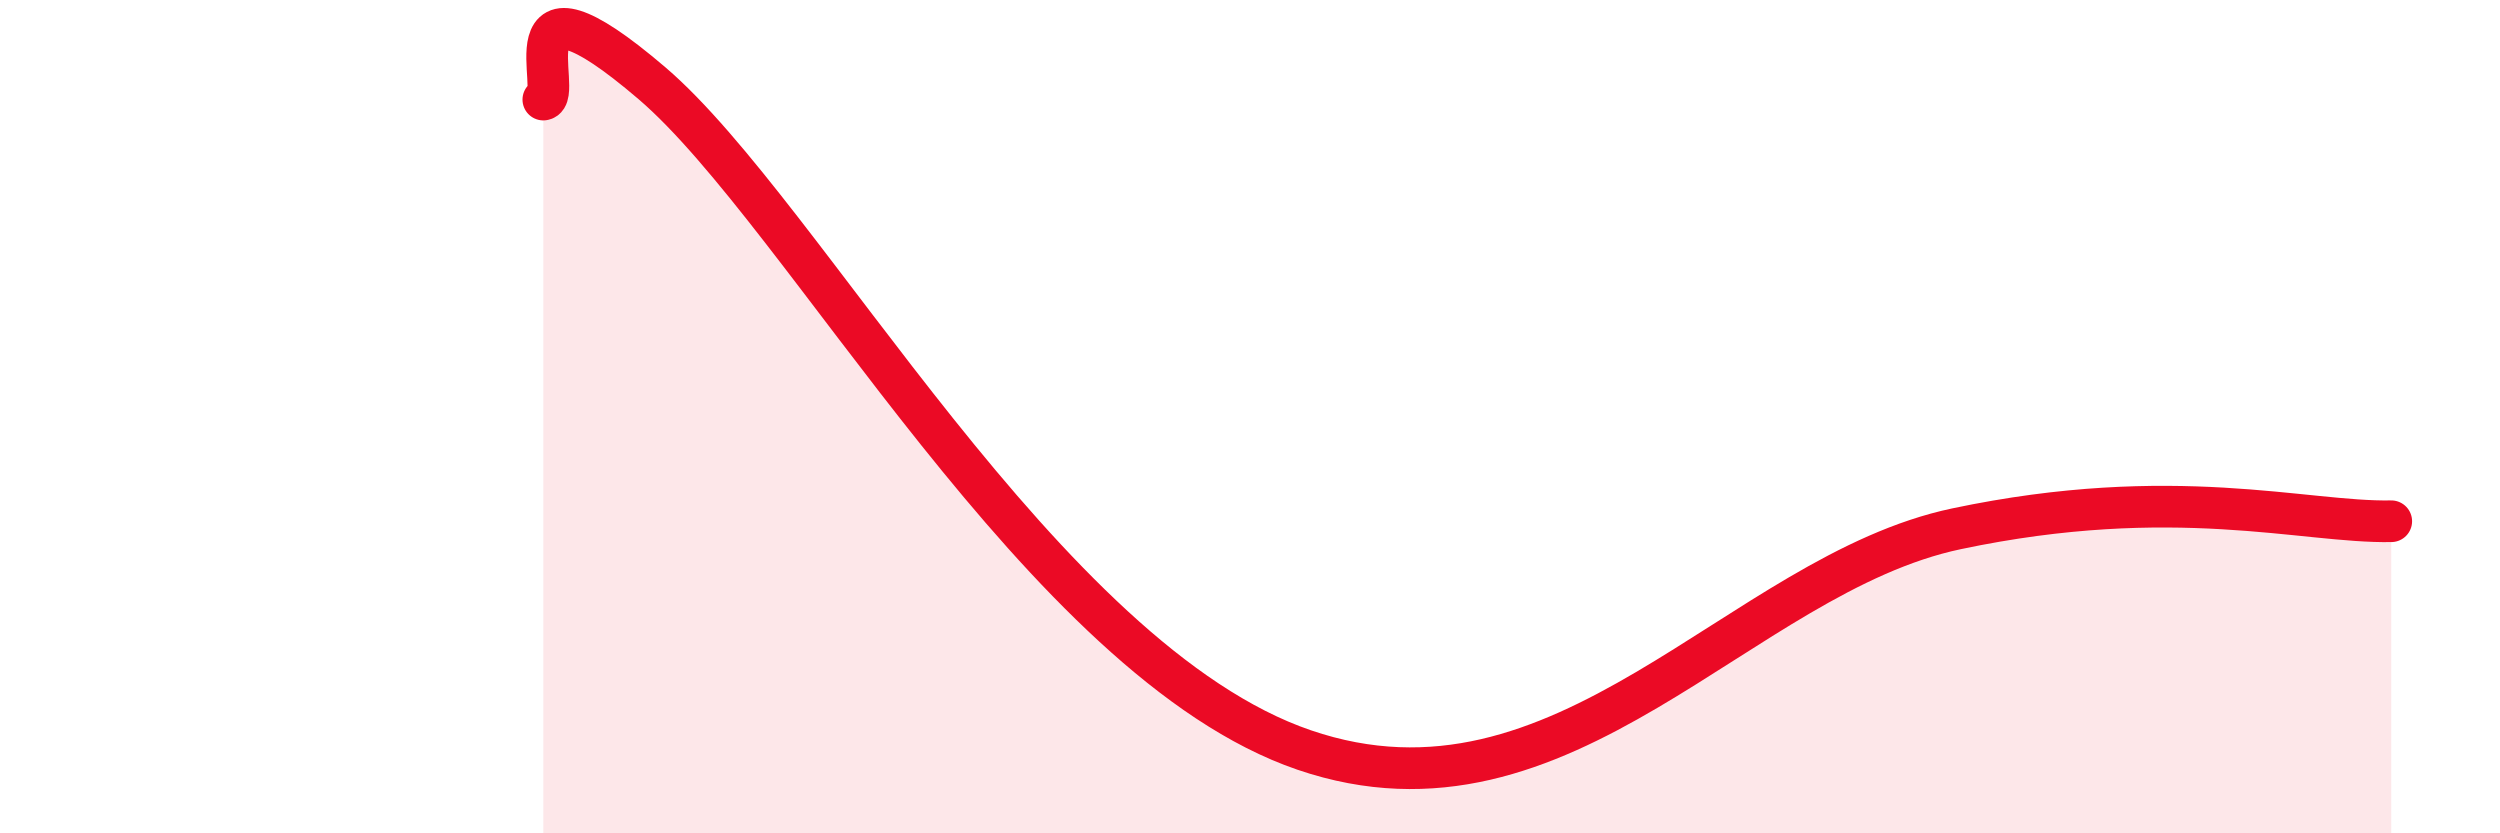
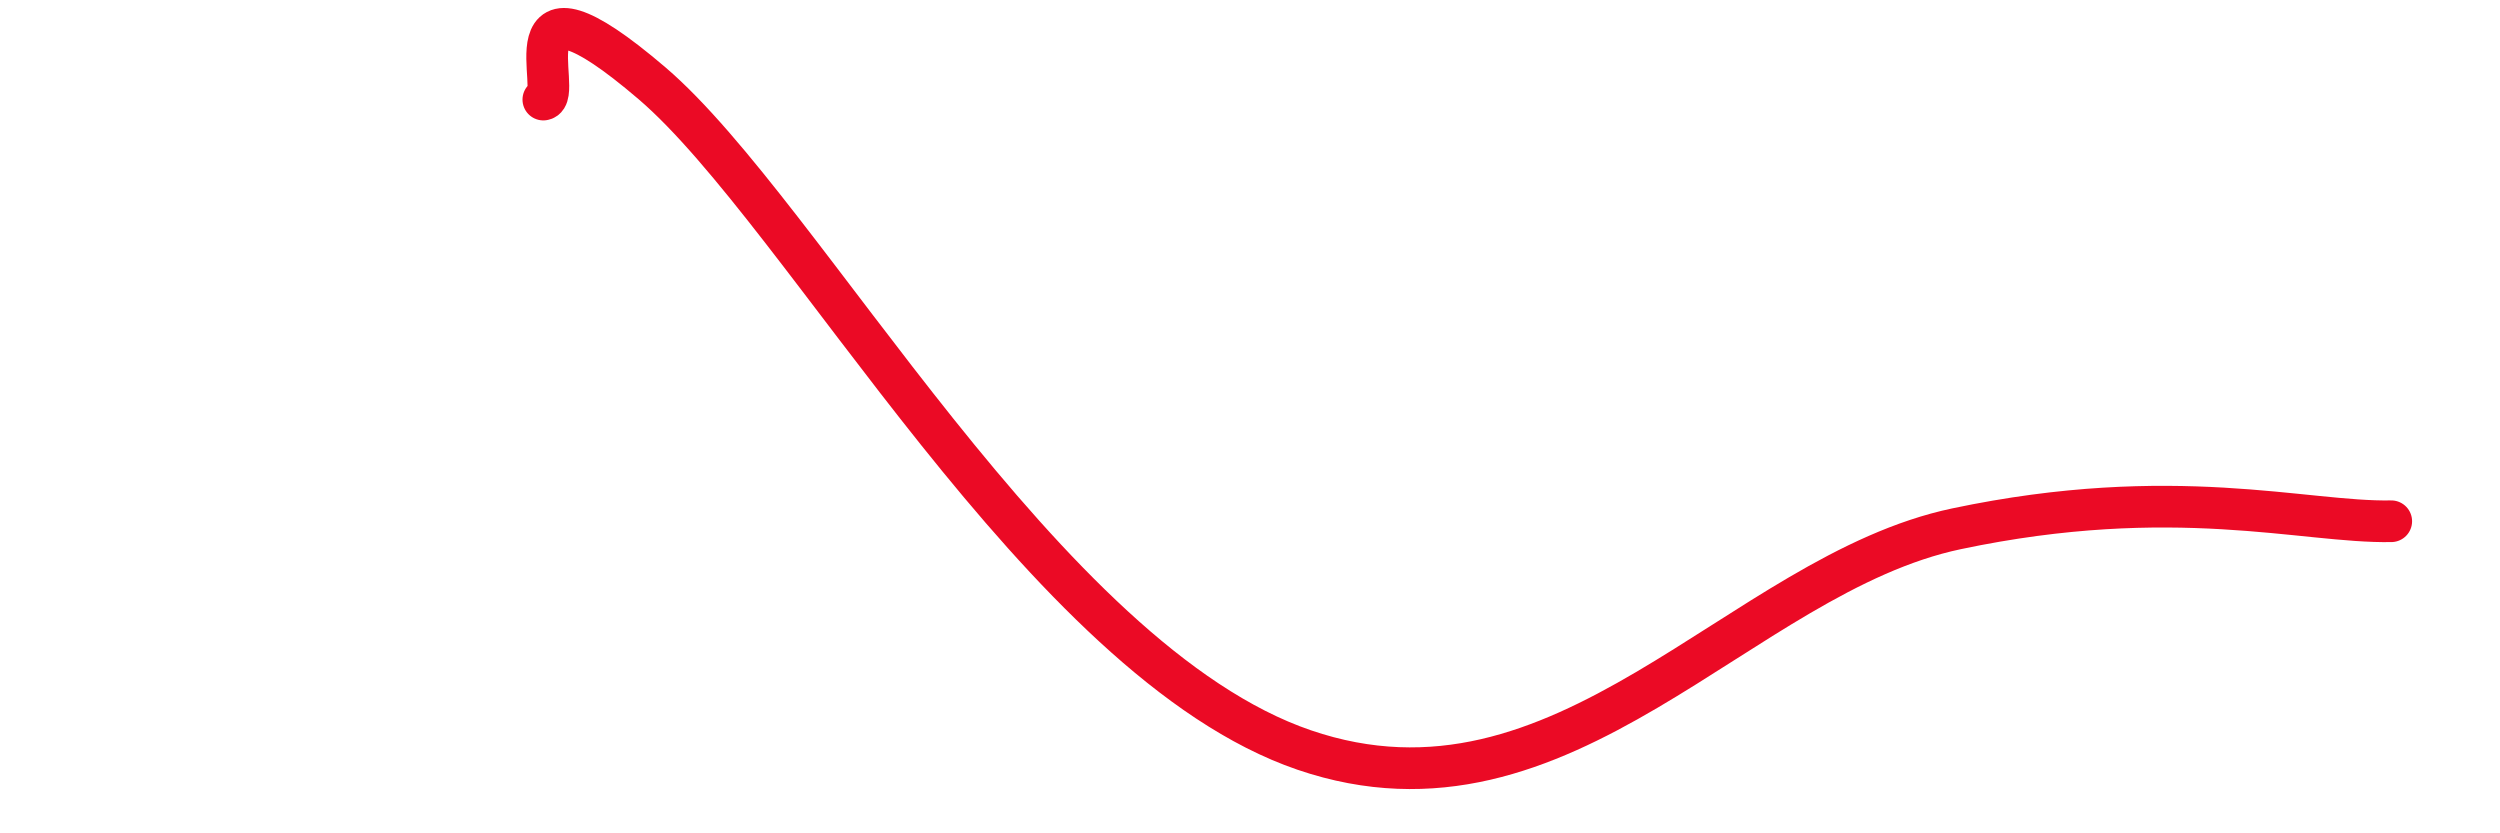
<svg xmlns="http://www.w3.org/2000/svg" width="60" height="20" viewBox="0 0 60 20">
-   <path d="M 13.04,2.39 C 13.56,2.31 12,-1.12 15.65,2 C 19.3,5.12 25.04,15.86 31.3,18 C 37.56,20.14 41.74,13.79 46.96,12.69 C 52.18,11.59 55.3,12.55 57.39,12.51L57.39 20L13.04 20Z" fill="#EB0A25" opacity="0.1" stroke-linecap="round" stroke-linejoin="round" />
  <path d="M 13.04,2.39 C 13.56,2.31 12,-1.12 15.65,2 C 19.3,5.12 25.04,15.86 31.3,18 C 37.56,20.14 41.74,13.79 46.96,12.69 C 52.18,11.59 55.3,12.55 57.39,12.51" stroke="#EB0A25" stroke-width="1" fill="none" stroke-linecap="round" stroke-linejoin="round" />
</svg>